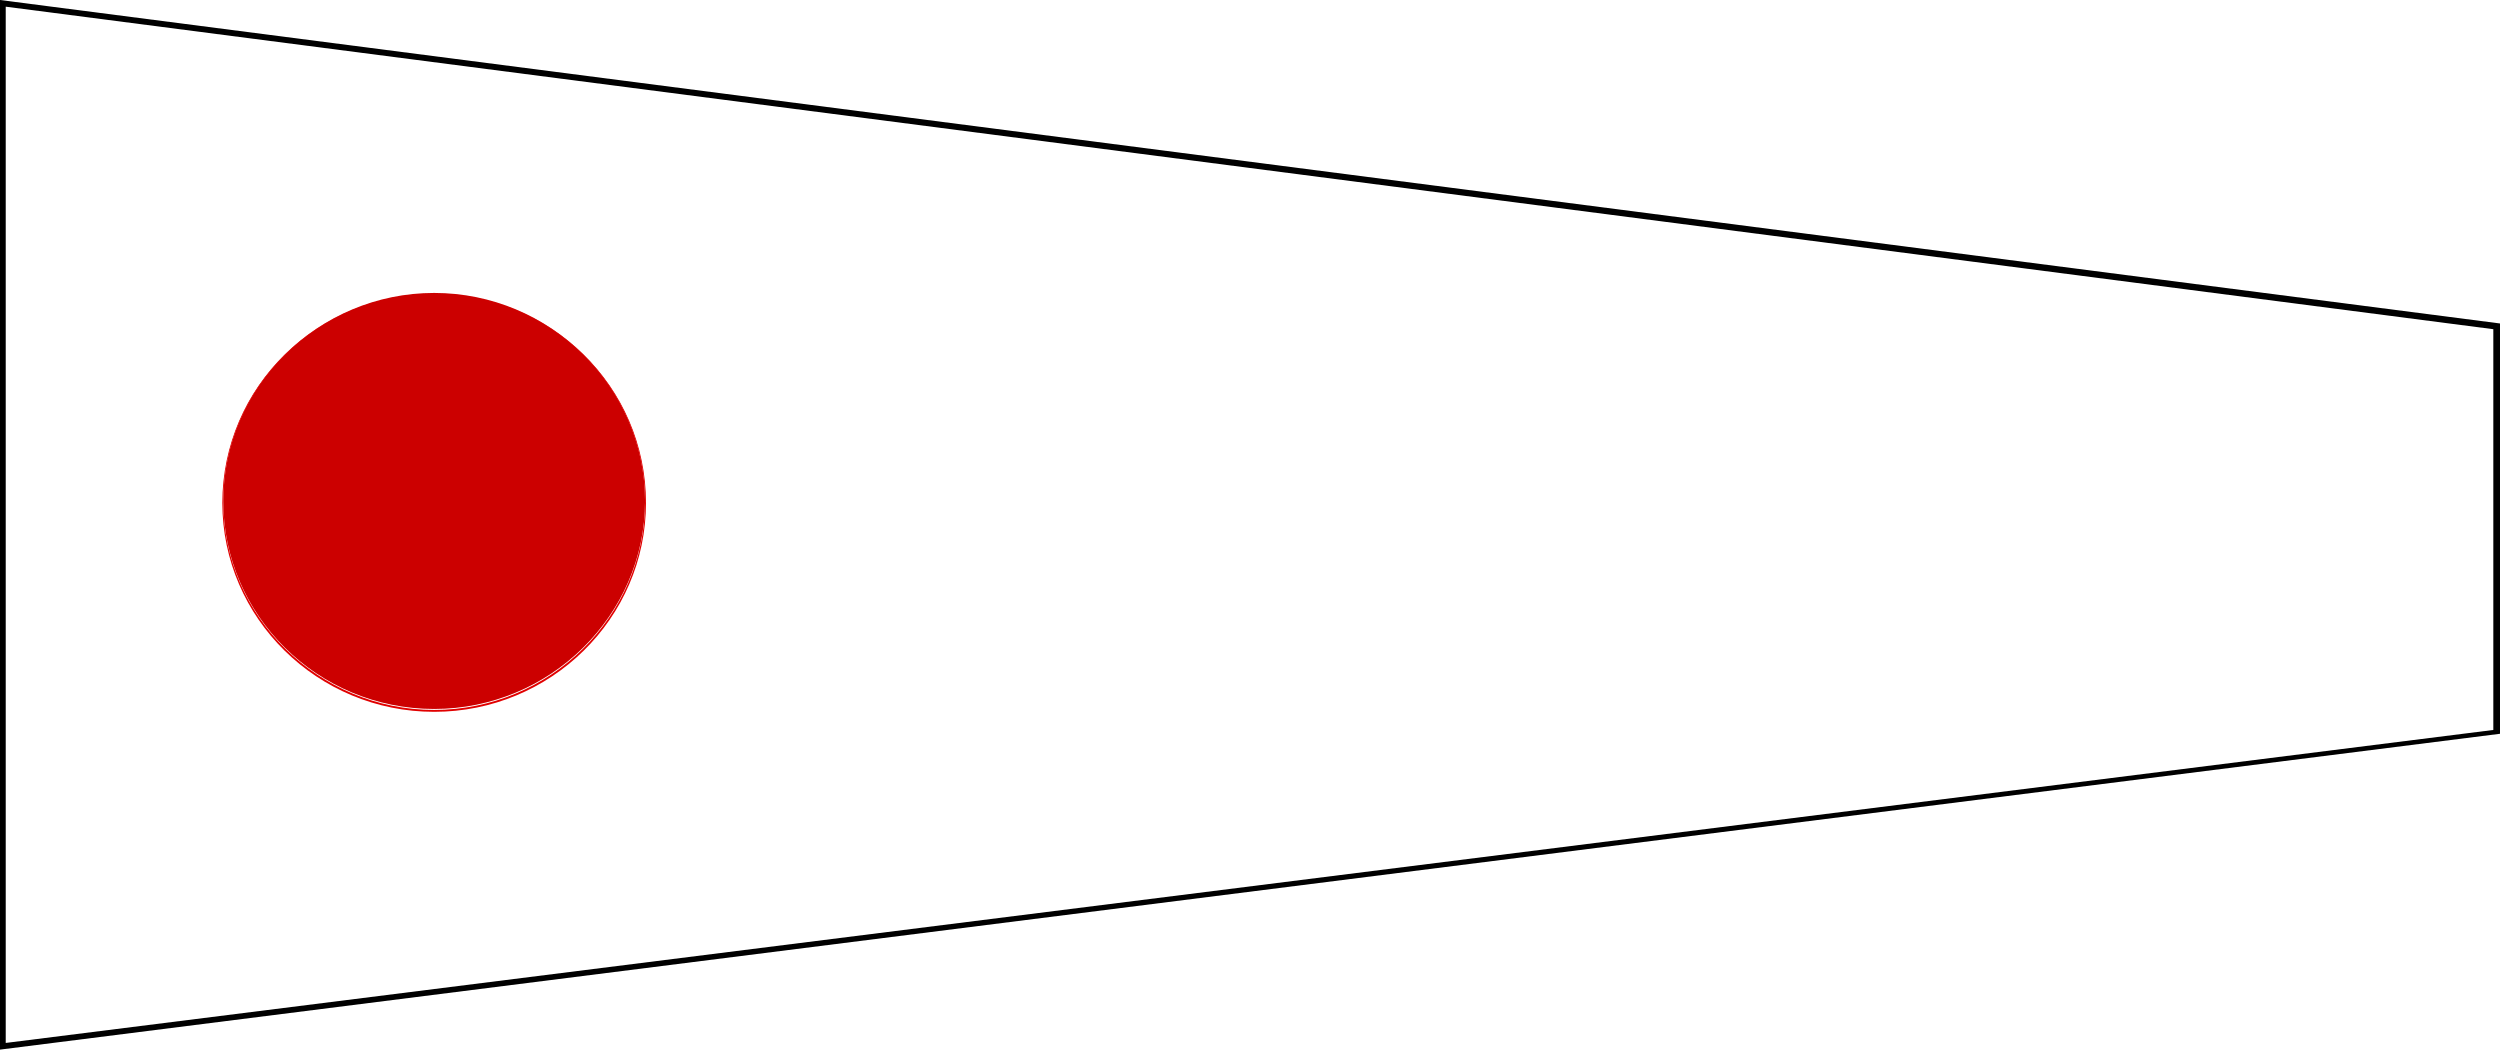
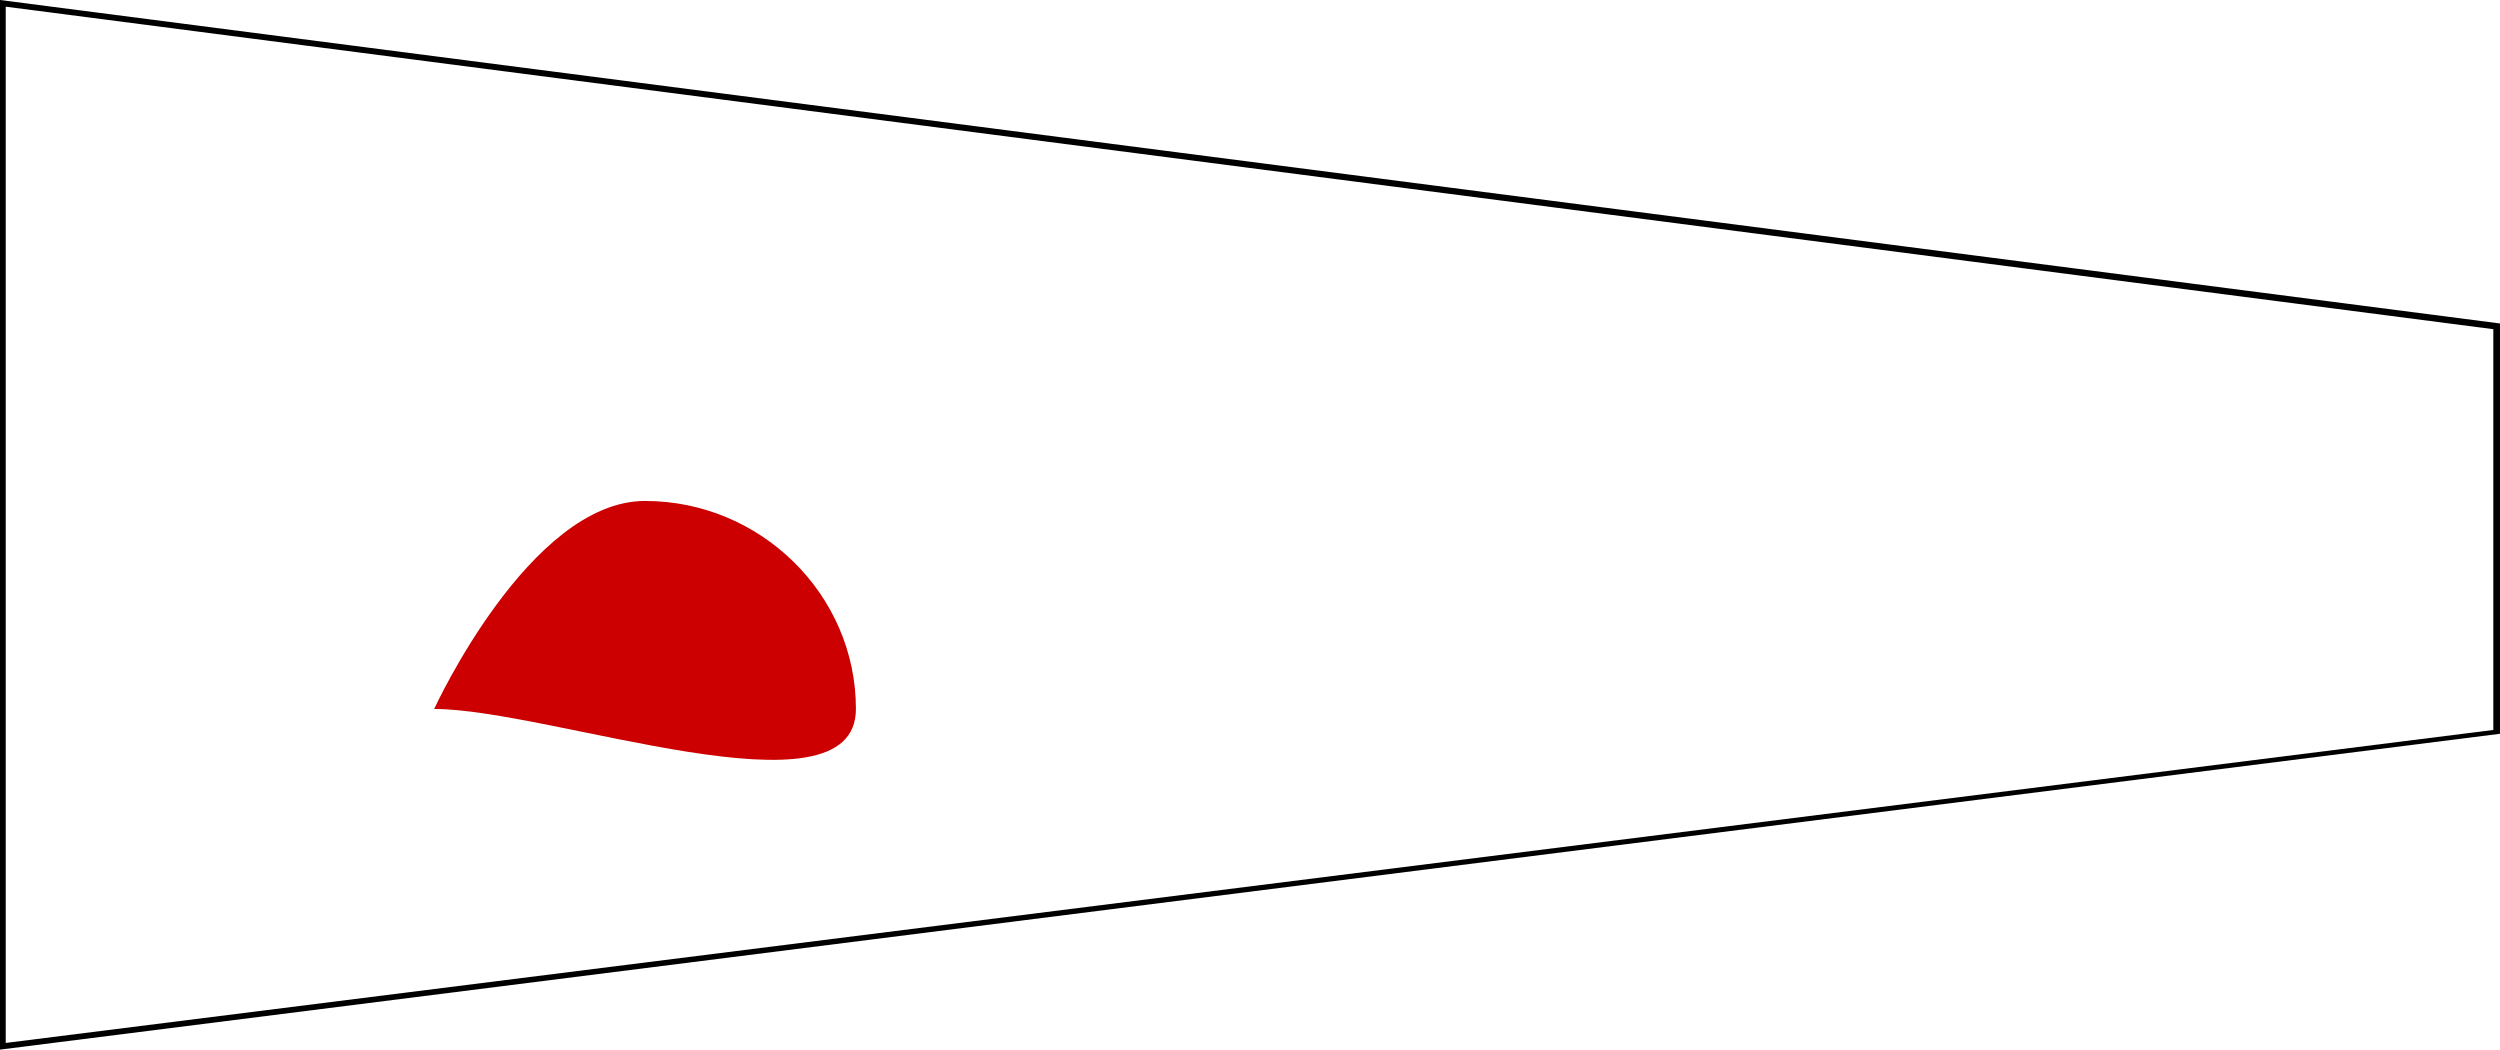
<svg xmlns="http://www.w3.org/2000/svg" version="1.1" id="Layer_1" x="0px" y="0px" viewBox="0 0 262 110" style="enable-background:new 0 0 262 110;" xml:space="preserve">
  <style type="text/css">
	.st0{fill:#CC0000;}
	.st1{fill:#E10000;}
</style>
  <g>
    <g>
      <path d="M0.6,0.7l260.7,33.8v42L0.6,109.3V0.7 M0,0v110l262-33.1v-43L0,0L0,0z" />
    </g>
    <g>
-       <path class="st0" d="M45.5,74.3c-12.2,0-22.1-9.8-22.1-21.8s10-21.8,22.1-21.8s22.1,9.8,22.1,21.8S57.6,74.3,45.5,74.3z" />
-       <path class="st1" d="M45.5,30.8c12.2,0,22.1,9.8,22.1,21.8s-10,21.8-22.1,21.8s-22.1-9.8-22.1-21.8C23.4,40.6,33.3,30.8,45.5,30.8     M45.5,30.8c-12.3,0-22.2,9.8-22.2,21.9s10,21.9,22.2,21.9s22.2-9.8,22.2-21.9C67.7,40.5,57.7,30.8,45.5,30.8L45.5,30.8z" />
+       <path class="st0" d="M45.5,74.3s10-21.8,22.1-21.8s22.1,9.8,22.1,21.8S57.6,74.3,45.5,74.3z" />
    </g>
  </g>
</svg>